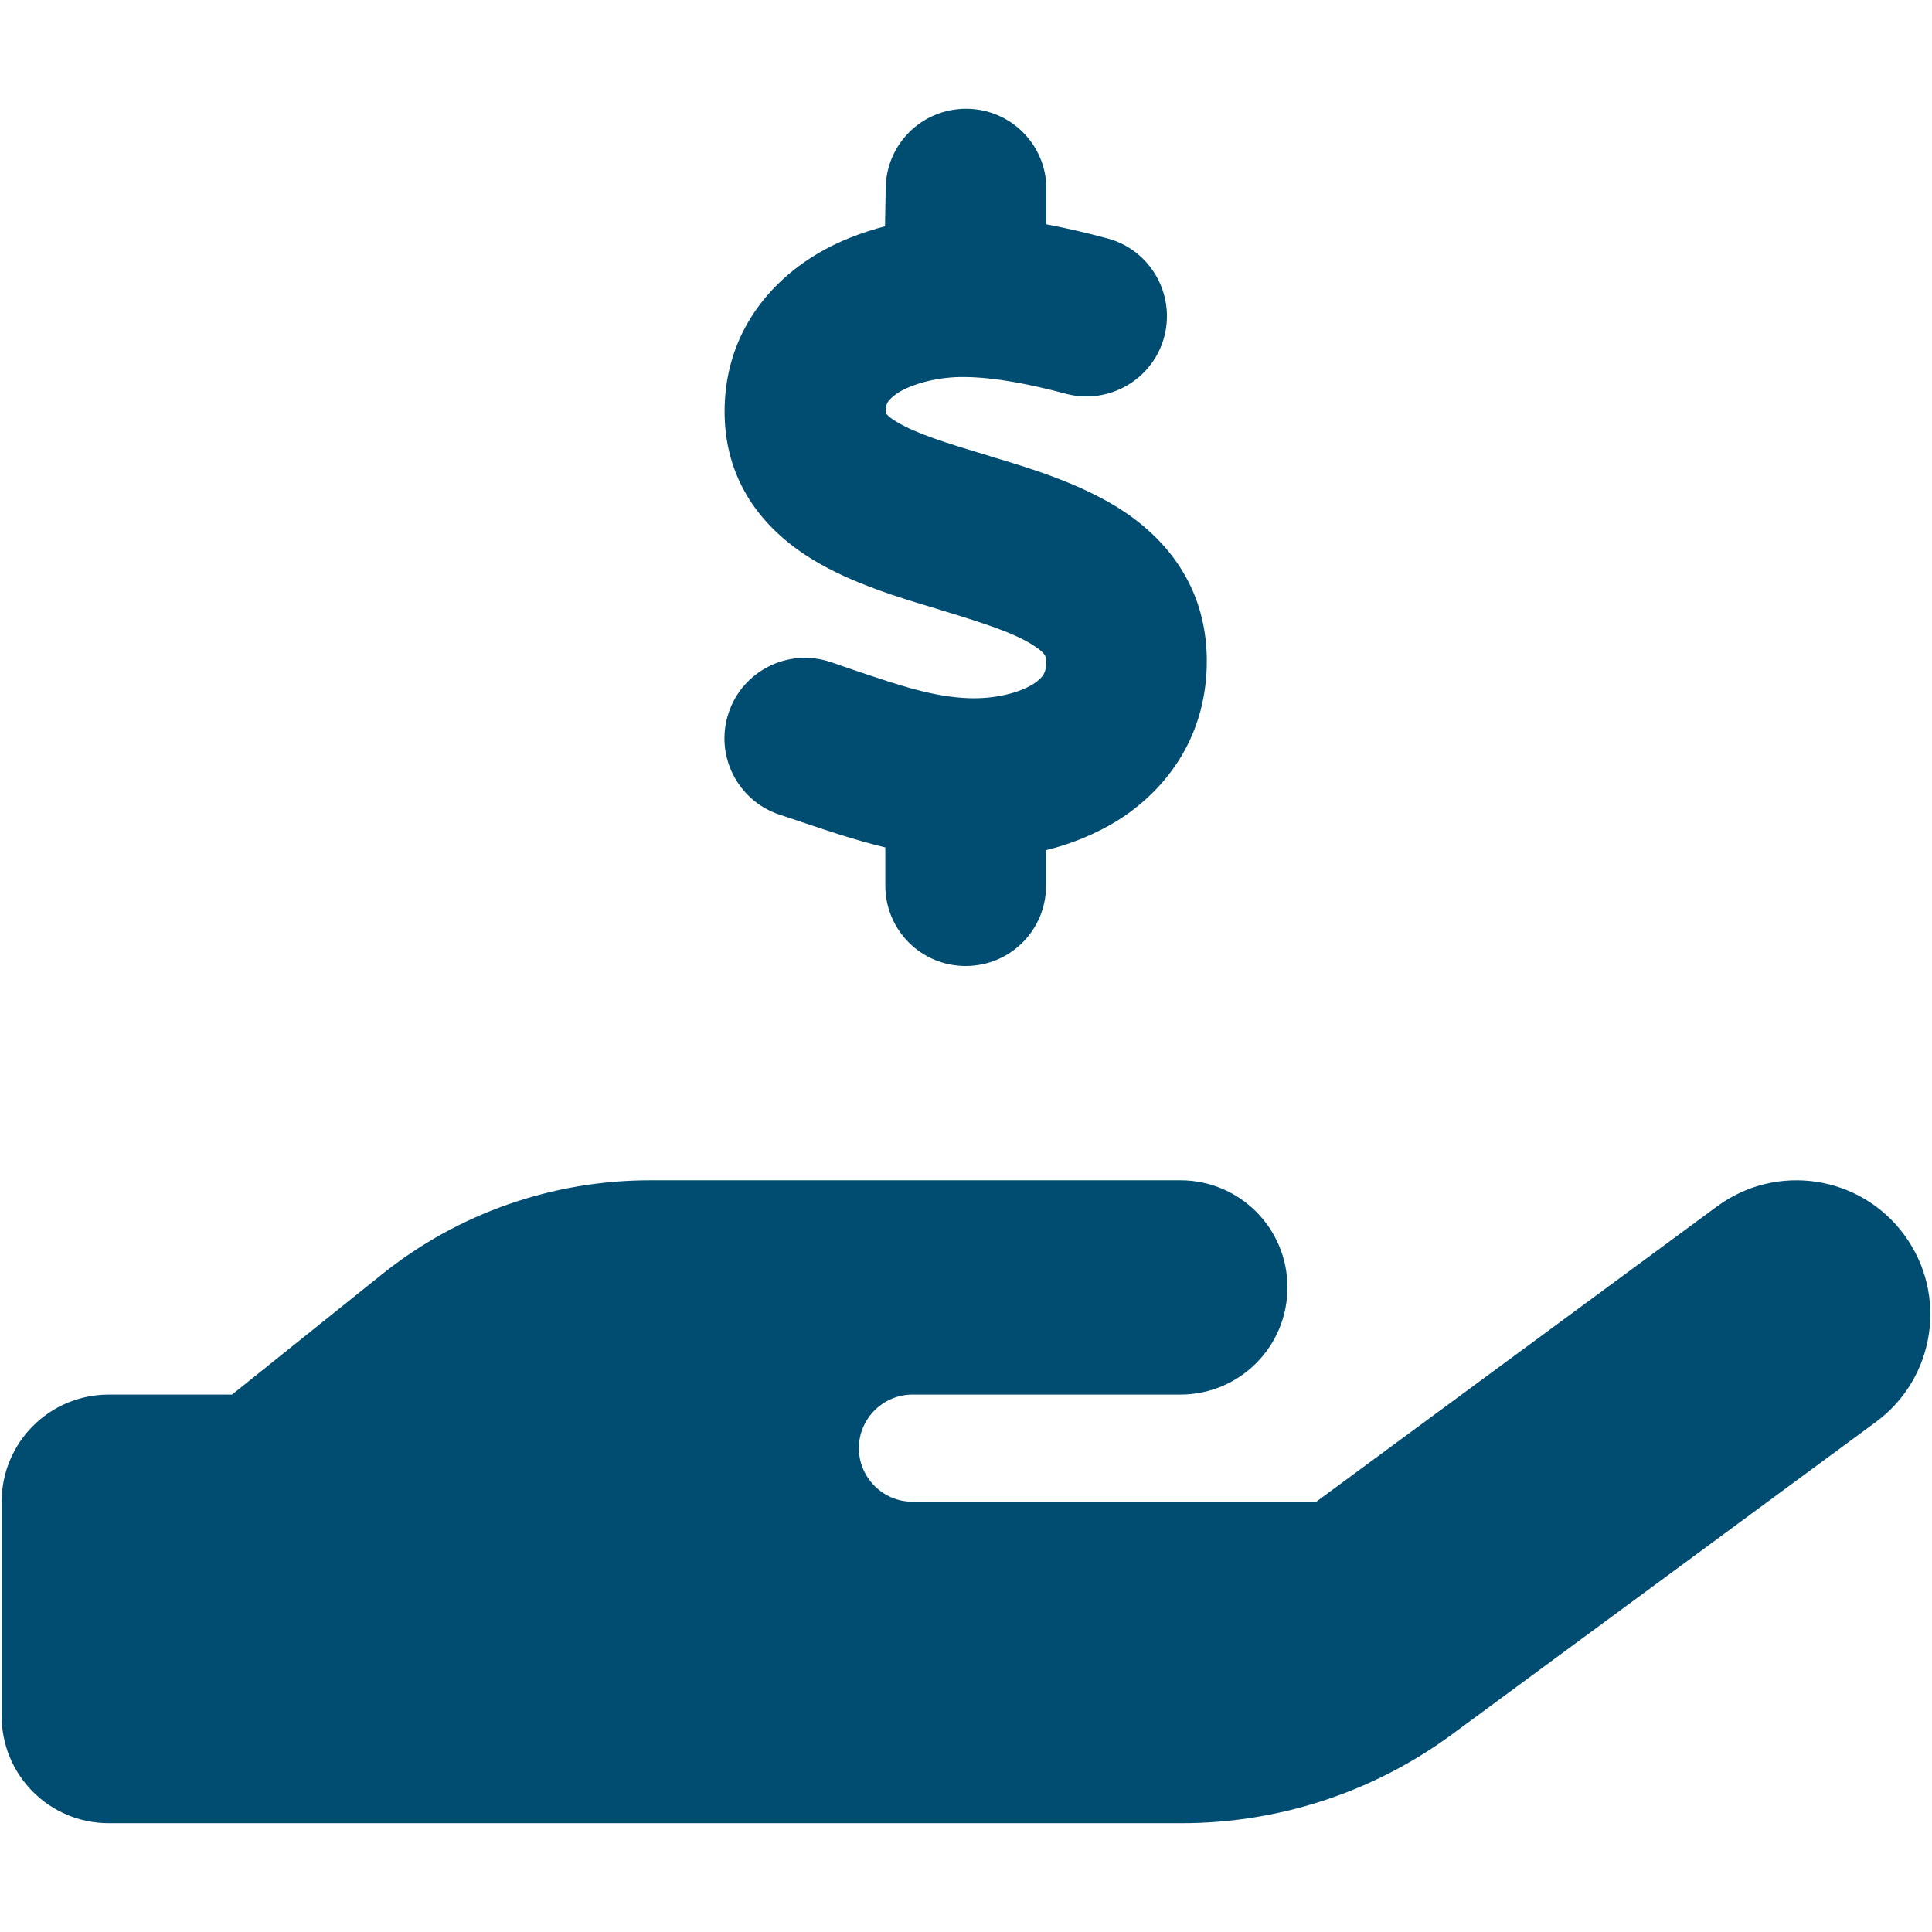
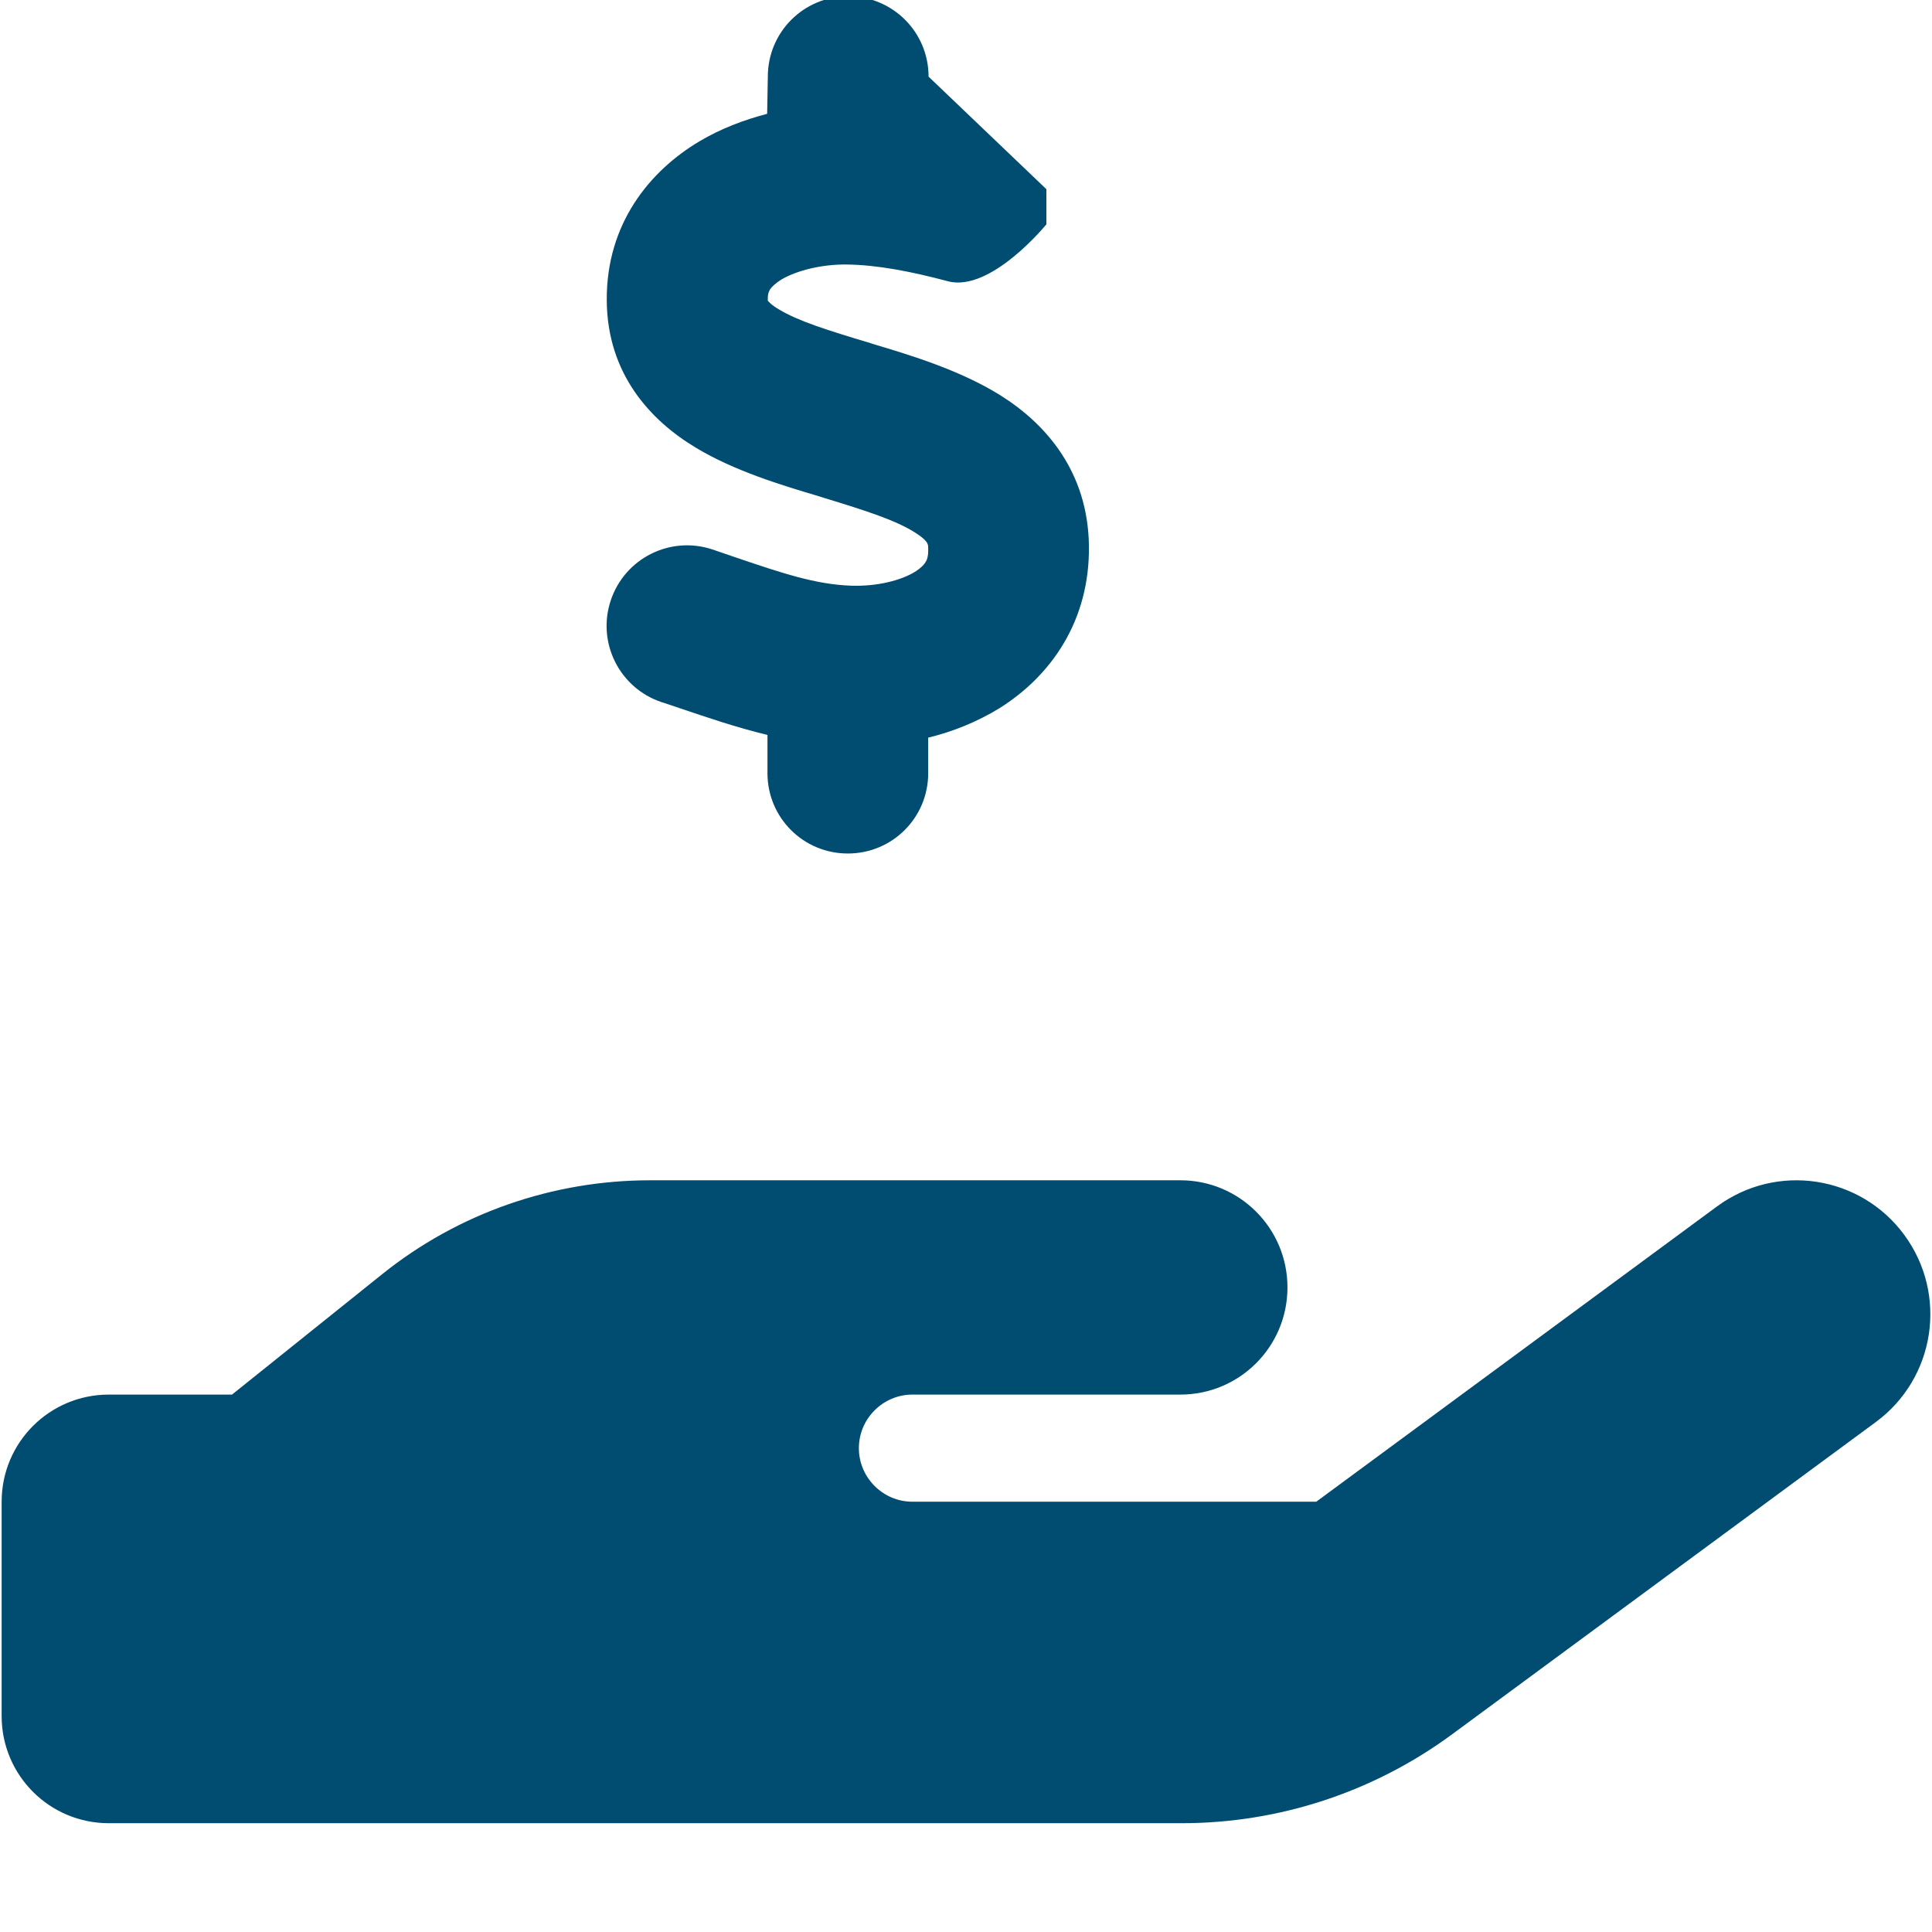
<svg xmlns="http://www.w3.org/2000/svg" version="1.1" viewBox="0 0 80 80">
  <defs>
    <style>
      .cls-1 {
        fill: #014c71;
      }
    </style>
  </defs>
  <g>
    <g id="Layer_1">
-       <path class="cls-1" d="M43.328,7.833v1.456c.887.166,1.747.374,2.523.582,1.775.471,2.829,2.302,2.357,4.076s-2.302,2.829-4.076,2.357c-1.511-.402-2.926-.679-4.187-.693-1.012-.014-2.038.236-2.69.61-.291.18-.43.333-.485.416-.042.069-.097.166-.097.388v.083c.028.028.125.166.458.36.804.485,1.997.86,3.799,1.4l.125.042h0c1.539.458,3.591,1.081,5.255,2.121,1.899,1.192,3.619,3.175,3.66,6.226.042,3.12-1.581,5.394-3.702,6.725-.929.569-1.927.971-2.953,1.22v1.47c0,1.844-1.484,3.328-3.328,3.328s-3.328-1.484-3.328-3.328v-1.581c-1.317-.319-2.523-.735-3.55-1.081-.291-.097-.569-.194-.832-.277-1.747-.582-2.69-2.468-2.107-4.215s2.468-2.69,4.215-2.107c.36.125.693.236,1.012.347,1.886.638,3.244,1.095,4.7,1.151,1.109.042,2.094-.222,2.662-.569.263-.166.388-.305.444-.402.056-.083.125-.25.111-.569v-.028c0-.139,0-.291-.555-.638-.79-.499-1.983-.887-3.757-1.428l-.263-.083c-1.497-.444-3.466-1.04-5.047-1.997-1.872-1.123-3.674-3.05-3.688-6.115-.014-3.175,1.789-5.352,3.841-6.572.887-.527,1.844-.887,2.801-1.137l.028-1.539c0-1.844,1.484-3.328,3.328-3.328s3.328,1.484,3.328,3.328ZM78.851,51.134c1.816,2.468,1.29,5.934-1.179,7.751l-17.553,12.936c-3.244,2.385-7.154,3.674-11.189,3.674H4.505c-2.454,0-4.437-1.983-4.437-4.437v-8.874c0-2.454,1.983-4.437,4.437-4.437h5.102l6.226-4.992c3.147-2.523,7.057-3.882,11.092-3.882h21.949c2.454,0,4.437,1.983,4.437,4.437s-1.983,4.437-4.437,4.437h-11.092c-1.22,0-2.218.998-2.218,2.218s.998,2.218,2.218,2.218h16.721l16.597-12.229c2.468-1.816,5.934-1.29,7.751,1.179ZM26.912,57.748h-.125.125Z" />
+       <path class="cls-1" d="M43.328,7.833v1.456s-2.302,2.829-4.076,2.357c-1.511-.402-2.926-.679-4.187-.693-1.012-.014-2.038.236-2.69.61-.291.18-.43.333-.485.416-.042.069-.097.166-.097.388v.083c.028.028.125.166.458.36.804.485,1.997.86,3.799,1.4l.125.042h0c1.539.458,3.591,1.081,5.255,2.121,1.899,1.192,3.619,3.175,3.66,6.226.042,3.12-1.581,5.394-3.702,6.725-.929.569-1.927.971-2.953,1.22v1.47c0,1.844-1.484,3.328-3.328,3.328s-3.328-1.484-3.328-3.328v-1.581c-1.317-.319-2.523-.735-3.55-1.081-.291-.097-.569-.194-.832-.277-1.747-.582-2.69-2.468-2.107-4.215s2.468-2.69,4.215-2.107c.36.125.693.236,1.012.347,1.886.638,3.244,1.095,4.7,1.151,1.109.042,2.094-.222,2.662-.569.263-.166.388-.305.444-.402.056-.083.125-.25.111-.569v-.028c0-.139,0-.291-.555-.638-.79-.499-1.983-.887-3.757-1.428l-.263-.083c-1.497-.444-3.466-1.04-5.047-1.997-1.872-1.123-3.674-3.05-3.688-6.115-.014-3.175,1.789-5.352,3.841-6.572.887-.527,1.844-.887,2.801-1.137l.028-1.539c0-1.844,1.484-3.328,3.328-3.328s3.328,1.484,3.328,3.328ZM78.851,51.134c1.816,2.468,1.29,5.934-1.179,7.751l-17.553,12.936c-3.244,2.385-7.154,3.674-11.189,3.674H4.505c-2.454,0-4.437-1.983-4.437-4.437v-8.874c0-2.454,1.983-4.437,4.437-4.437h5.102l6.226-4.992c3.147-2.523,7.057-3.882,11.092-3.882h21.949c2.454,0,4.437,1.983,4.437,4.437s-1.983,4.437-4.437,4.437h-11.092c-1.22,0-2.218.998-2.218,2.218s.998,2.218,2.218,2.218h16.721l16.597-12.229c2.468-1.816,5.934-1.29,7.751,1.179ZM26.912,57.748h-.125.125Z" />
    </g>
  </g>
</svg>